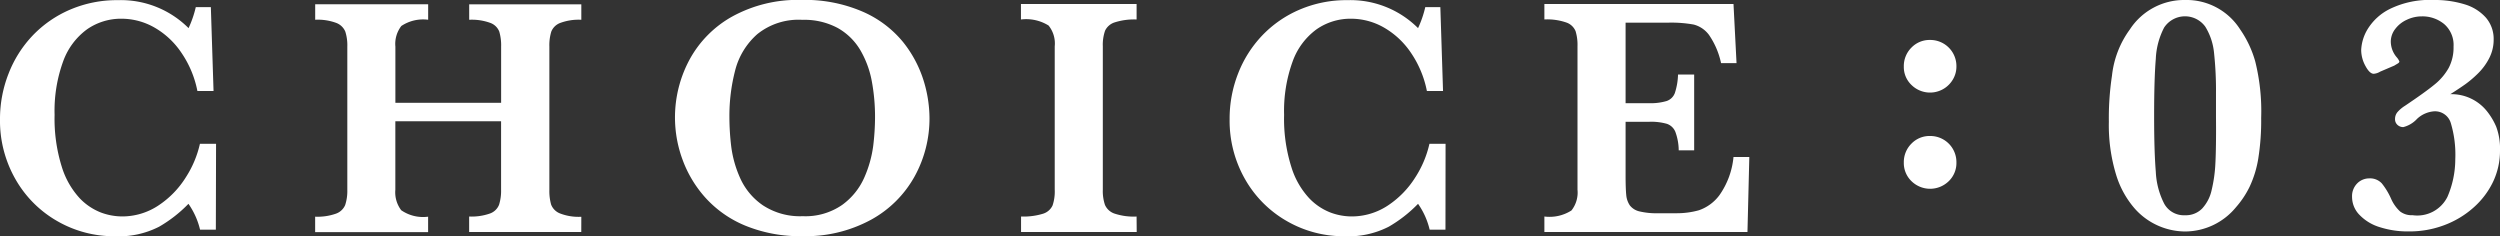
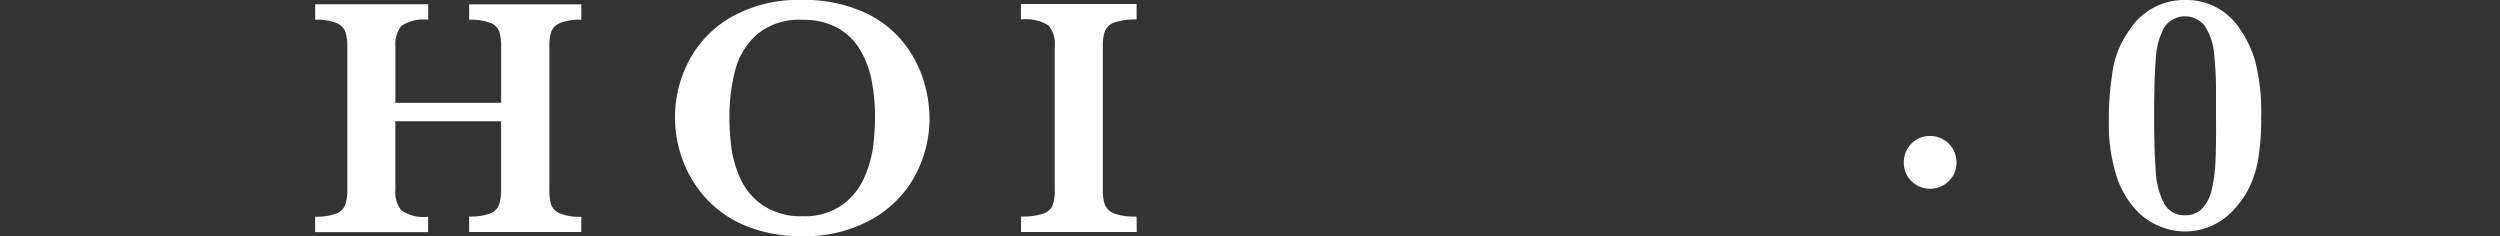
<svg xmlns="http://www.w3.org/2000/svg" width="116.184" height="10.976" viewBox="0 0 116.184 10.976">
  <rect x="0" y="0" width="116.184" height="10.976" fill="#333333" stroke="none" />
  <g id="グループ_2065" data-name="グループ 2065" transform="translate(-170 -3067)">
    <g id="グループ_1876" data-name="グループ 1876" transform="translate(-963.152 2221.863)">
      <g id="グループ_1875" data-name="グループ 1875">
-         <path id="パス_3654" data-name="パス 3654" d="M1224.074,848.23a1.167,1.167,0,0,1-.164.6,1.23,1.23,0,0,1-1.918.262,1.149,1.149,0,0,1-.363-.864,1.209,1.209,0,0,1,.351-.875,1.17,1.17,0,0,1,.868-.359,1.214,1.214,0,0,1,1.226,1.234Zm0,4.461a1.17,1.17,0,0,1-.359.868,1.238,1.238,0,0,1-1.727,0,1.17,1.17,0,0,1-.359-.868,1.209,1.209,0,0,1,.351-.875,1.17,1.17,0,0,1,.868-.359,1.214,1.214,0,0,1,1.226,1.234Z" fill="#fff" />
+         <path id="パス_3654" data-name="パス 3654" d="M1224.074,848.23Zm0,4.461a1.17,1.17,0,0,1-.359.868,1.238,1.238,0,0,1-1.727,0,1.17,1.17,0,0,1-.359-.868,1.209,1.209,0,0,1,.351-.875,1.17,1.17,0,0,1,.868-.359,1.214,1.214,0,0,1,1.226,1.234Z" fill="#fff" />
        <path id="パス_3655" data-name="パス 3655" d="M1238.237,850.613a11.19,11.19,0,0,1-.136,1.9,4.93,4.93,0,0,1-.4,1.3,4.258,4.258,0,0,1-.637.957,3.071,3.071,0,0,1-2.367,1.125,3.157,3.157,0,0,1-2.351-1.082,4.3,4.3,0,0,1-.86-1.586,7.885,7.885,0,0,1-.328-2.426,13.249,13.249,0,0,1,.145-2.145,4.438,4.438,0,0,1,.832-2.152,3.011,3.011,0,0,1,2.562-1.367,2.95,2.95,0,0,1,2.563,1.367,4.959,4.959,0,0,1,.7,1.484A9.585,9.585,0,0,1,1238.237,850.613Zm-2.1-.093v-1.032a16.342,16.342,0,0,0-.09-1.89,2.834,2.834,0,0,0-.406-1.219,1.162,1.162,0,0,0-1.914.039,3.457,3.457,0,0,0-.387,1.453q-.078.93-.078,2.649,0,1.664.078,2.6a3.615,3.615,0,0,0,.387,1.477,1.039,1.039,0,0,0,.972.543,1.057,1.057,0,0,0,.8-.317,1.846,1.846,0,0,0,.438-.863,6.558,6.558,0,0,0,.168-1.156q.035-.609.035-1.672Z" fill="#fff" />
-         <path id="パス_3656" data-name="パス 3656" d="M1249.336,852.129a3.35,3.35,0,0,1-.324,1.461,3.771,3.771,0,0,1-.914,1.2,4.291,4.291,0,0,1-1.356.812,4.558,4.558,0,0,1-1.625.29,4.28,4.28,0,0,1-1.375-.2,2.176,2.176,0,0,1-.941-.574,1.188,1.188,0,0,1-.34-.824.841.841,0,0,1,.242-.637.785.785,0,0,1,.555-.23.743.743,0,0,1,.59.238,3.236,3.236,0,0,1,.433.723,1.769,1.769,0,0,0,.414.578.887.887,0,0,0,.578.172,1.565,1.565,0,0,0,1.622-.856,4.43,4.43,0,0,0,.363-1.746,5.1,5.1,0,0,0-.207-1.676.766.766,0,0,0-.77-.55,1.3,1.3,0,0,0-.8.351,1.3,1.3,0,0,1-.64.383.389.389,0,0,1-.266-.1.351.351,0,0,1-.117-.281.488.488,0,0,1,.117-.32,1.552,1.552,0,0,1,.344-.289q.954-.641,1.379-.992a2.66,2.66,0,0,0,.652-.766,2.034,2.034,0,0,0,.227-.992,1.283,1.283,0,0,0-.434-1.047,1.584,1.584,0,0,0-1.043-.359,1.618,1.618,0,0,0-.7.16,1.388,1.388,0,0,0-.539.433.958.958,0,0,0-.2.571,1.135,1.135,0,0,0,.273.734.7.7,0,0,1,.125.195q0,.056-.078.1c-.052.031-.105.062-.156.094l-.657.281a.681.681,0,0,1-.3.1c-.125,0-.253-.119-.383-.359a1.548,1.548,0,0,1-.2-.75,2.051,2.051,0,0,1,.289-.949,2.522,2.522,0,0,1,1.039-.953,4.218,4.218,0,0,1,2.047-.418,4.7,4.7,0,0,1,1.429.2,2.141,2.141,0,0,1,.989.617,1.512,1.512,0,0,1,.363,1.027,1.852,1.852,0,0,1-.211.868,2.723,2.723,0,0,1-.516.7,4.916,4.916,0,0,1-.586.5q-.281.2-.7.465a2.111,2.111,0,0,1,1.68.765,3.094,3.094,0,0,1,.453.75A2.907,2.907,0,0,1,1249.336,852.129Z" fill="#fff" />
      </g>
    </g>
    <g id="グループ_2018" data-name="グループ 2018" transform="translate(0 2003)">
      <g id="グループ_2014" data-name="グループ 2014" transform="translate(-1676.209 -478.795)">
-         <path id="パス_3988" data-name="パス 3988" d="M1856.24,1553.467h-.734a3.515,3.515,0,0,0-.539-1.2,6.208,6.208,0,0,1-1.36,1.062,4.107,4.107,0,0,1-2.07.445,5.269,5.269,0,0,1-2.652-.695,5.2,5.2,0,0,1-1.949-1.941,5.468,5.468,0,0,1-.727-2.809,5.758,5.758,0,0,1,.4-2.117,5.376,5.376,0,0,1,1.125-1.773,5.27,5.27,0,0,1,1.742-1.2,5.516,5.516,0,0,1,2.215-.437,4.448,4.448,0,0,1,3.281,1.3,4.948,4.948,0,0,0,.336-.977h.7l.125,3.9h-.75a4.759,4.759,0,0,0-.735-1.766,3.768,3.768,0,0,0-1.261-1.184,3.082,3.082,0,0,0-1.528-.41,2.761,2.761,0,0,0-1.6.489,3.172,3.172,0,0,0-1.113,1.488,6.717,6.717,0,0,0-.4,2.492,7.469,7.469,0,0,0,.336,2.418,3.8,3.8,0,0,0,.832,1.457,2.739,2.739,0,0,0,1,.668,2.85,2.85,0,0,0,.938.176,3.035,3.035,0,0,0,1.73-.516,4.28,4.28,0,0,0,1.262-1.3,4.823,4.823,0,0,0,.656-1.558h.75Z" fill="#fff" />
        <path id="パス_3989" data-name="パス 3989" d="M1873.223,1553.576h-5.211v-.719a2.564,2.564,0,0,0,.968-.14.709.709,0,0,0,.422-.406,2.153,2.153,0,0,0,.094-.7v-3.179h-4.914v3.179a1.38,1.38,0,0,0,.273.954,1.785,1.785,0,0,0,1.25.3v.719h-5.25v-.719a2.574,2.574,0,0,0,.965-.14.729.729,0,0,0,.43-.4,2.1,2.1,0,0,0,.1-.707v-6.656a2.094,2.094,0,0,0-.094-.7.74.74,0,0,0-.414-.4,2.466,2.466,0,0,0-.985-.149v-.719h5.25v.719a1.828,1.828,0,0,0-1.246.289,1.362,1.362,0,0,0-.277.961v2.61h4.914v-2.61a2.267,2.267,0,0,0-.086-.7.708.708,0,0,0-.406-.4,2.5,2.5,0,0,0-.992-.149v-.719h5.211v.719a2.46,2.46,0,0,0-.985.149.713.713,0,0,0-.41.4,2.162,2.162,0,0,0-.09.7v6.656a2.319,2.319,0,0,0,.082.684.721.721,0,0,0,.41.41,2.4,2.4,0,0,0,.993.156Z" fill="#fff" />
        <path id="パス_3990" data-name="パス 3990" d="M1889.406,1548.279a5.569,5.569,0,0,1-.687,2.707,5.132,5.132,0,0,1-2.035,2.024,6.366,6.366,0,0,1-3.184.761,6.709,6.709,0,0,1-2.641-.484,5.132,5.132,0,0,1-1.863-1.3,5.431,5.431,0,0,1-1.07-1.781,5.667,5.667,0,0,1,.316-4.617,5.051,5.051,0,0,1,2-2.028,6.308,6.308,0,0,1,3.2-.769,6.756,6.756,0,0,1,2.882.555,5,5,0,0,1,1.852,1.4,5.461,5.461,0,0,1,.949,1.77A5.984,5.984,0,0,1,1889.406,1548.279Zm-2.531-.031a9.02,9.02,0,0,0-.152-1.687,4.462,4.462,0,0,0-.535-1.442,2.832,2.832,0,0,0-1.047-1.023,3.271,3.271,0,0,0-1.641-.379,3.051,3.051,0,0,0-2.1.668,3.343,3.343,0,0,0-1.023,1.672,8.411,8.411,0,0,0-.27,2.191,11.671,11.671,0,0,0,.086,1.367,5.17,5.17,0,0,0,.414,1.457,3.035,3.035,0,0,0,1.047,1.258,3.134,3.134,0,0,0,1.86.512,2.993,2.993,0,0,0,1.839-.528,3.12,3.12,0,0,0,1.032-1.289,5.326,5.326,0,0,0,.406-1.457A11.205,11.205,0,0,0,1886.875,1548.248Z" fill="#fff" />
        <path id="パス_3991" data-name="パス 3991" d="M1899.036,1553.576h-5.375v-.719a3.084,3.084,0,0,0,1.016-.128.721.721,0,0,0,.449-.387,2.021,2.021,0,0,0,.1-.735v-6.656a1.332,1.332,0,0,0-.285-.969,1.967,1.967,0,0,0-1.285-.281v-.719h5.375v.719a2.949,2.949,0,0,0-1.015.133.74.74,0,0,0-.45.387,1.985,1.985,0,0,0-.105.73v6.656a2.015,2.015,0,0,0,.1.711.743.743,0,0,0,.434.4,2.825,2.825,0,0,0,1.035.14Z" fill="#fff" />
-         <path id="パス_3992" data-name="パス 3992" d="M1913.385,1553.467h-.735a3.5,3.5,0,0,0-.539-1.2,6.225,6.225,0,0,1-1.359,1.062,4.117,4.117,0,0,1-2.07.445,5.272,5.272,0,0,1-2.653-.695,5.2,5.2,0,0,1-1.949-1.941,5.477,5.477,0,0,1-.726-2.809,5.737,5.737,0,0,1,.394-2.117,5.376,5.376,0,0,1,1.125-1.773,5.249,5.249,0,0,1,1.742-1.2,5.509,5.509,0,0,1,2.215-.437,4.451,4.451,0,0,1,3.281,1.3,4.947,4.947,0,0,0,.336-.977h.7l.125,3.9h-.75a4.791,4.791,0,0,0-.734-1.766,3.789,3.789,0,0,0-1.262-1.184,3.081,3.081,0,0,0-1.527-.41,2.761,2.761,0,0,0-1.6.489,3.172,3.172,0,0,0-1.113,1.488,6.719,6.719,0,0,0-.4,2.492,7.416,7.416,0,0,0,.336,2.418,3.733,3.733,0,0,0,.832,1.457,2.723,2.723,0,0,0,1,.668,2.827,2.827,0,0,0,.937.176,3.041,3.041,0,0,0,1.731-.516,4.315,4.315,0,0,0,1.262-1.3,4.845,4.845,0,0,0,.656-1.558h.75Z" fill="#fff" />
-         <path id="パス_3993" data-name="パス 3993" d="M1927.506,1550.092l-.086,3.484h-9.438v-.719a1.892,1.892,0,0,0,1.258-.281,1.344,1.344,0,0,0,.281-.969v-6.656a2.2,2.2,0,0,0-.089-.707.712.712,0,0,0-.422-.4,2.717,2.717,0,0,0-1.028-.145v-.719h8.789l.141,2.75h-.719a3.655,3.655,0,0,0-.558-1.308,1.283,1.283,0,0,0-.711-.485,5.835,5.835,0,0,0-1.184-.089h-1.984v3.742h1.078a2.592,2.592,0,0,0,.828-.1.616.616,0,0,0,.383-.371,3,3,0,0,0,.148-.859h.75v3.523h-.718a2.54,2.54,0,0,0-.157-.863.655.655,0,0,0-.394-.371,2.668,2.668,0,0,0-.824-.094h-1.094v2.492c0,.417.011.722.031.914a1.012,1.012,0,0,0,.168.481.786.786,0,0,0,.445.277,3.427,3.427,0,0,0,.879.086h.852a3.8,3.8,0,0,0,1.027-.137,1.989,1.989,0,0,0,.957-.7,3.678,3.678,0,0,0,.656-1.777Z" fill="#fff" />
      </g>
    </g>
  </g>
</svg>